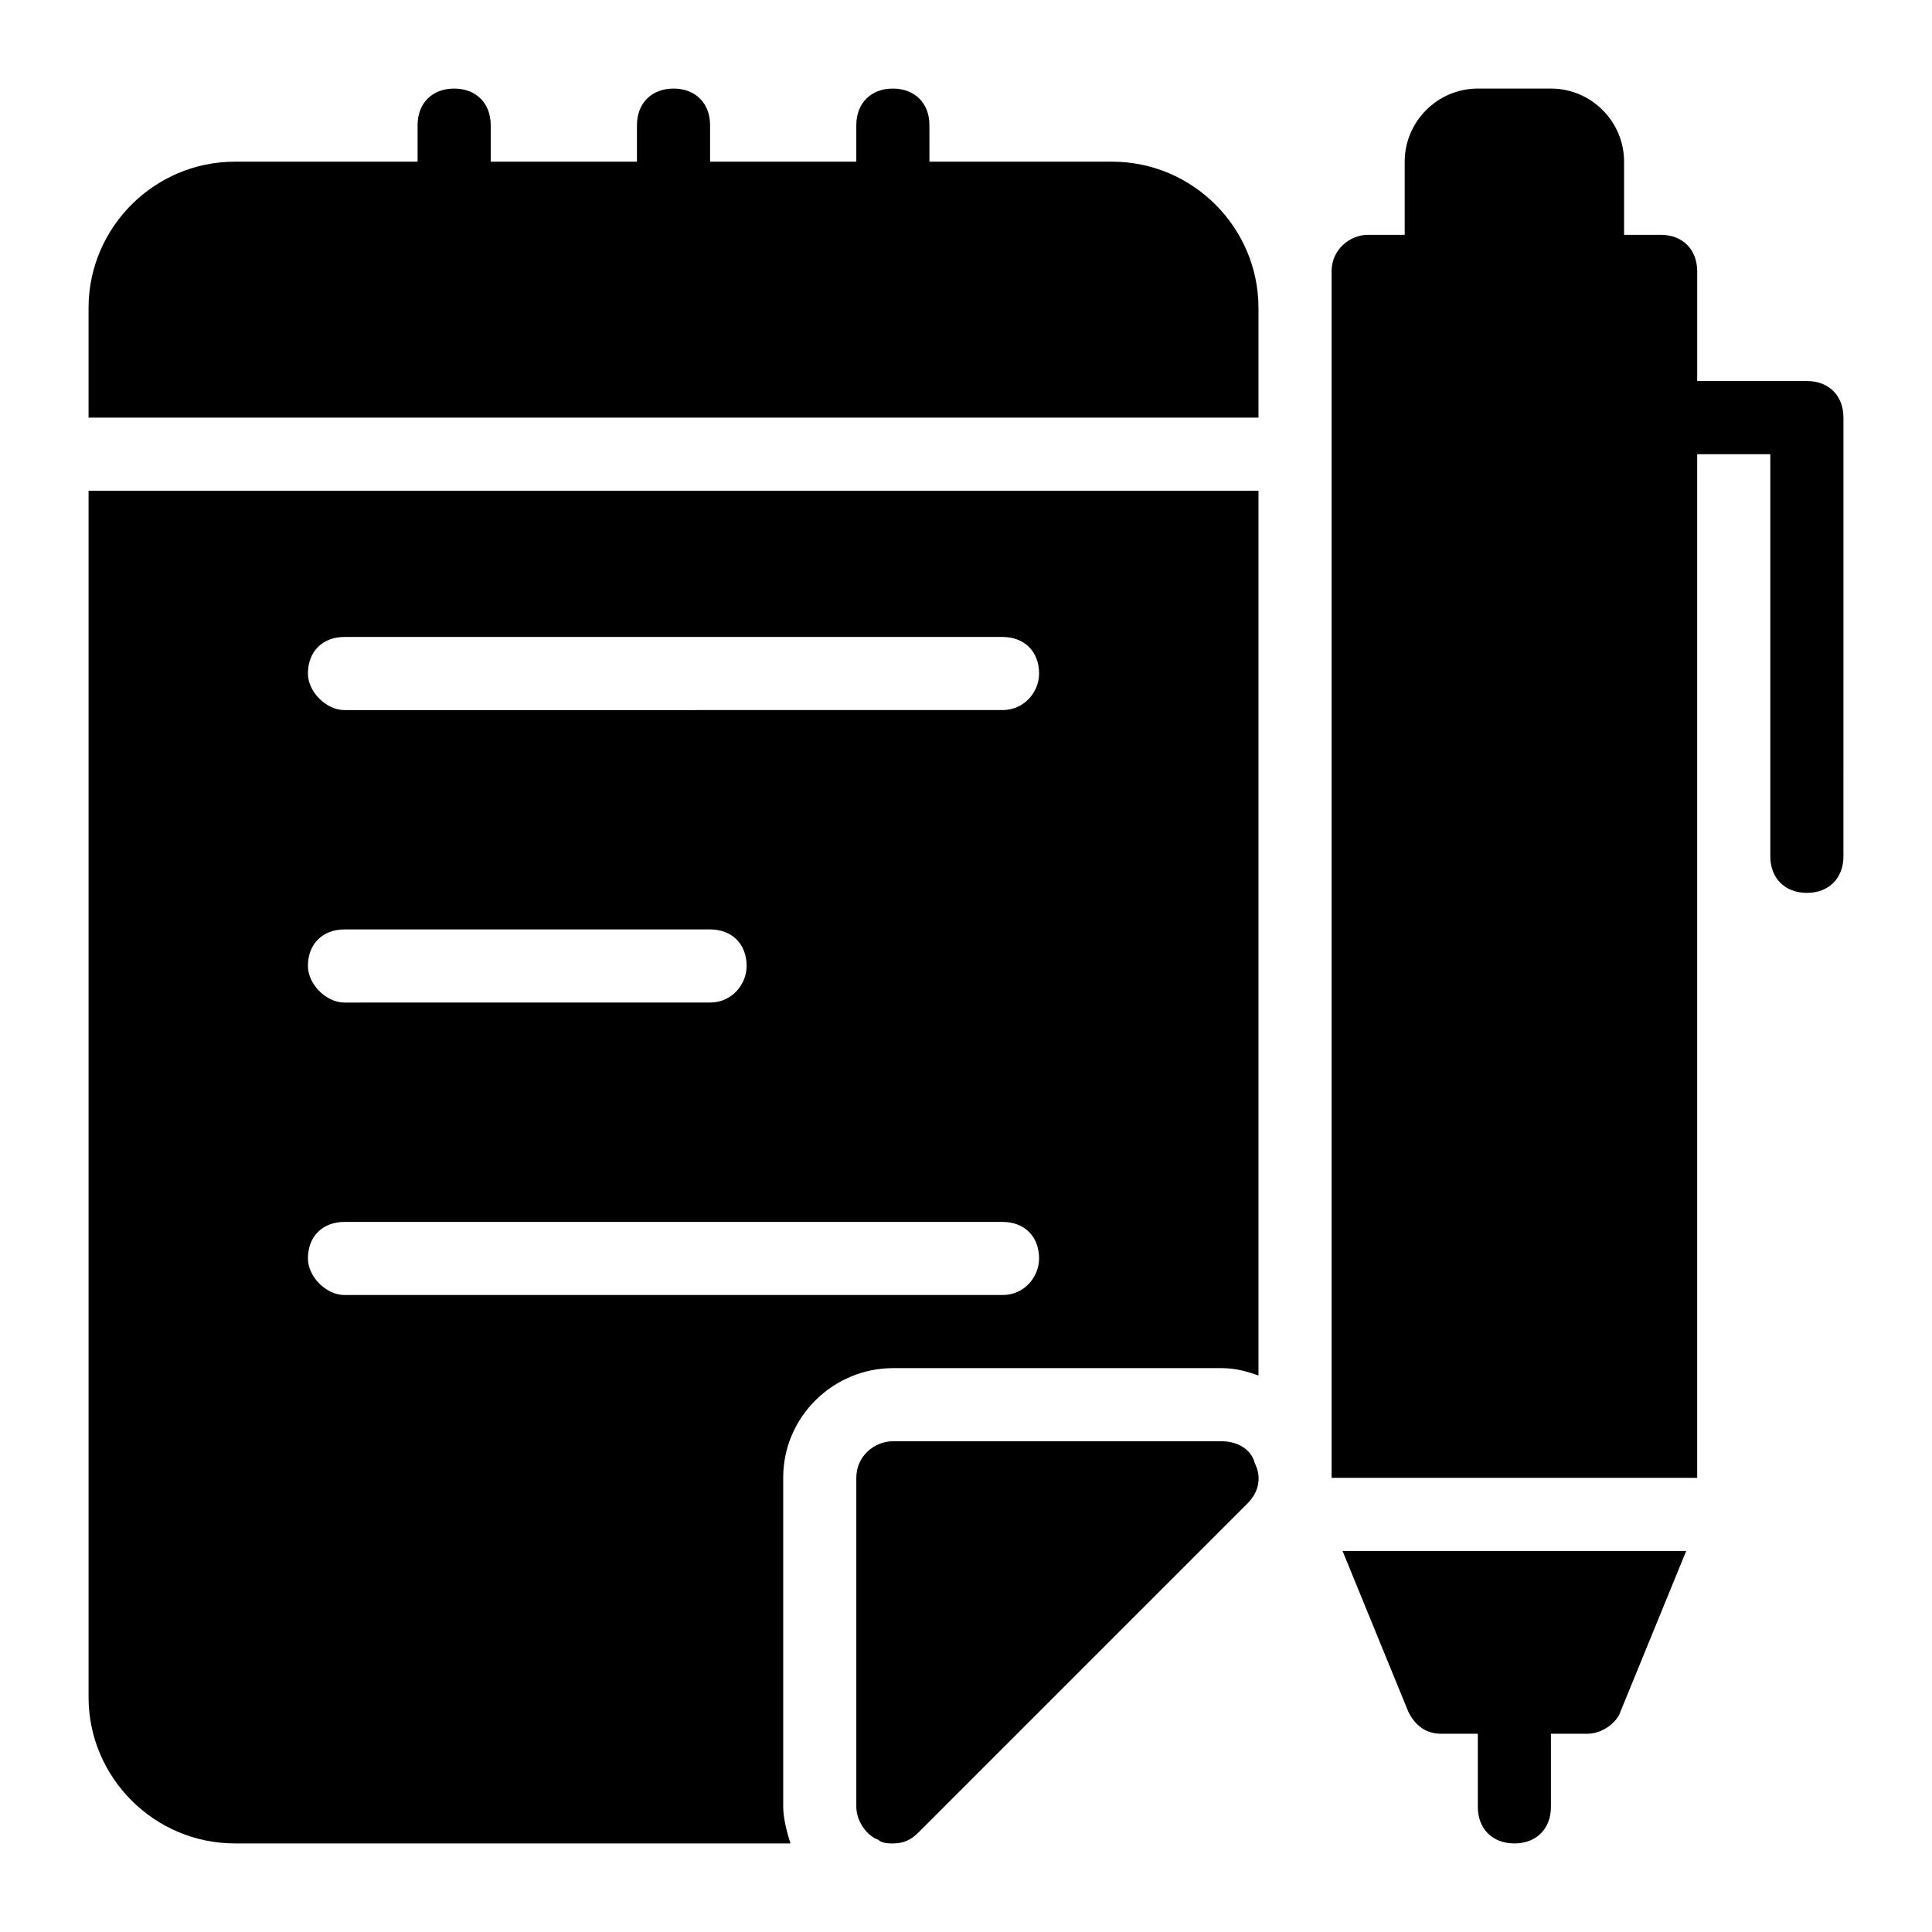
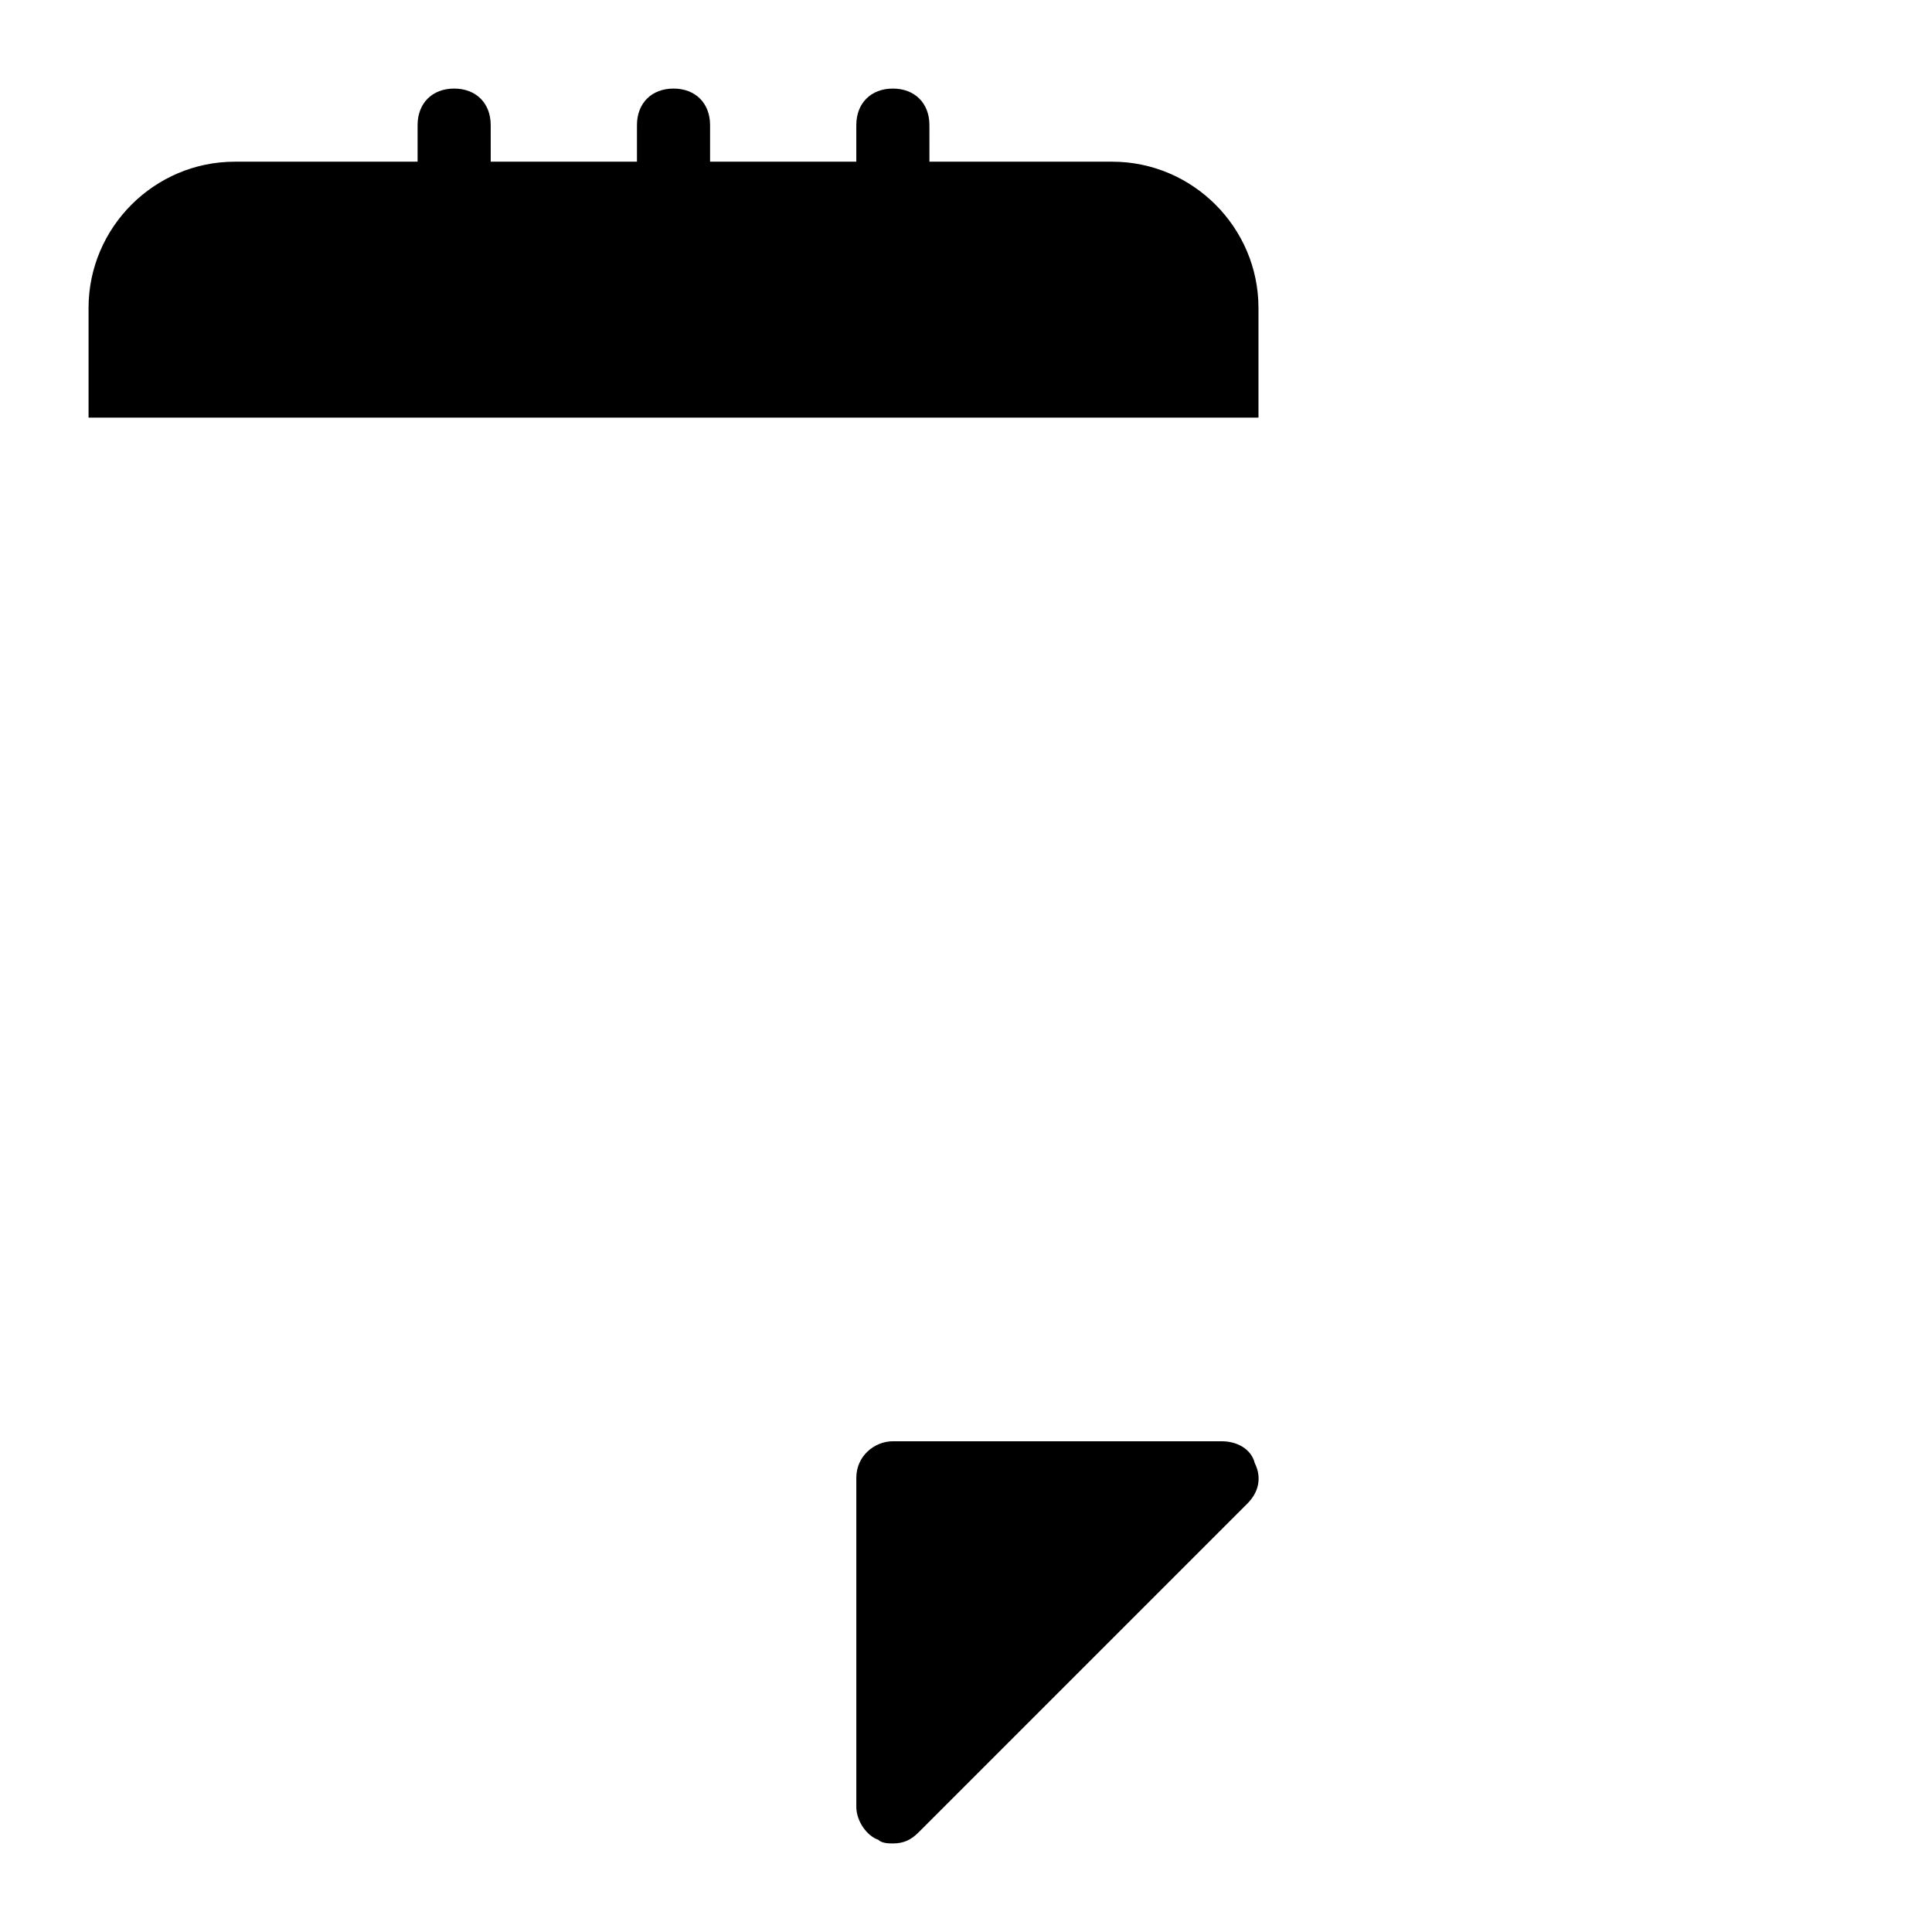
<svg xmlns="http://www.w3.org/2000/svg" fill="#000000" width="800px" height="800px" version="1.1" viewBox="144 144 512 512">
  <g>
    <path d="m438.75 186.85h-48.441l-0.004-9.688c0-5.812-3.875-9.688-9.688-9.688s-9.688 3.875-9.688 9.688v9.688h-38.754v-9.688c0-5.812-3.875-9.688-9.688-9.688s-9.688 3.875-9.688 9.688v9.688h-38.754l-0.004-9.688c0-5.812-3.875-9.688-9.688-9.688s-9.688 3.875-9.688 9.688v9.688h-48.445c-21.316 0-38.754 17.441-38.754 38.754v29.066h310.04v-29.066c0-21.312-17.441-38.754-38.754-38.754z" />
-     <path d="m622.84 244.98h-29.066v-29.066c0-5.812-3.875-9.688-9.688-9.688h-9.688v-19.379c0-10.656-8.719-19.379-19.379-19.379h-19.379c-10.656 0-19.379 8.719-19.379 19.379v19.379h-9.688c-4.844 0-9.688 3.875-9.688 9.688v319.73h96.887v-271.28h19.379v106.57c0 5.812 3.875 9.688 9.688 9.688s9.688-3.875 9.688-9.688l0.004-116.27c0-5.812-3.875-9.688-9.691-9.688z" />
-     <path d="m517.23 597.65c1.938 3.875 4.844 5.812 8.719 5.812h9.688v19.379c0 5.812 3.875 9.688 9.688 9.688s9.688-3.875 9.688-9.688v-19.379h9.688c3.875 0 7.75-2.906 8.719-5.812l17.441-42.629h-91.074z" />
-     <path d="m167.47 593.77c0 21.316 17.441 38.754 38.754 38.754h147.27c-0.969-2.906-1.938-6.781-1.938-9.688v-87.199c0-16.469 13.562-29.066 29.066-29.066h87.199c3.875 0 6.781 0.969 9.688 1.938v-234.46h-310.04zm67.82-280.97h174.39c5.812 0 9.688 3.875 9.688 9.688 0 4.844-3.875 9.688-9.688 9.688l-174.39 0.004c-4.844 0-9.688-4.844-9.688-9.688-0.004-5.816 3.871-9.691 9.688-9.691zm0 77.508h96.887c5.812 0 9.688 3.875 9.688 9.688 0 4.844-3.875 9.688-9.688 9.688l-96.887 0.004c-4.844 0-9.688-4.844-9.688-9.688-0.004-5.816 3.871-9.691 9.688-9.691zm0 77.512h174.39c5.812 0 9.688 3.875 9.688 9.688 0 4.844-3.875 9.688-9.688 9.688h-174.39c-4.844 0-9.688-4.844-9.688-9.688-0.004-5.812 3.871-9.688 9.688-9.688z" />
    <path d="m467.82 525.95h-87.199c-4.844 0-9.688 3.875-9.688 9.688v87.199c0 3.875 2.906 7.75 5.812 8.719 0.969 0.973 2.906 0.973 3.875 0.973 2.906 0 4.844-0.969 6.781-2.906l87.199-87.199c2.906-2.906 3.875-6.781 1.938-10.656-0.969-3.879-4.844-5.816-8.719-5.816z" />
  </g>
</svg>